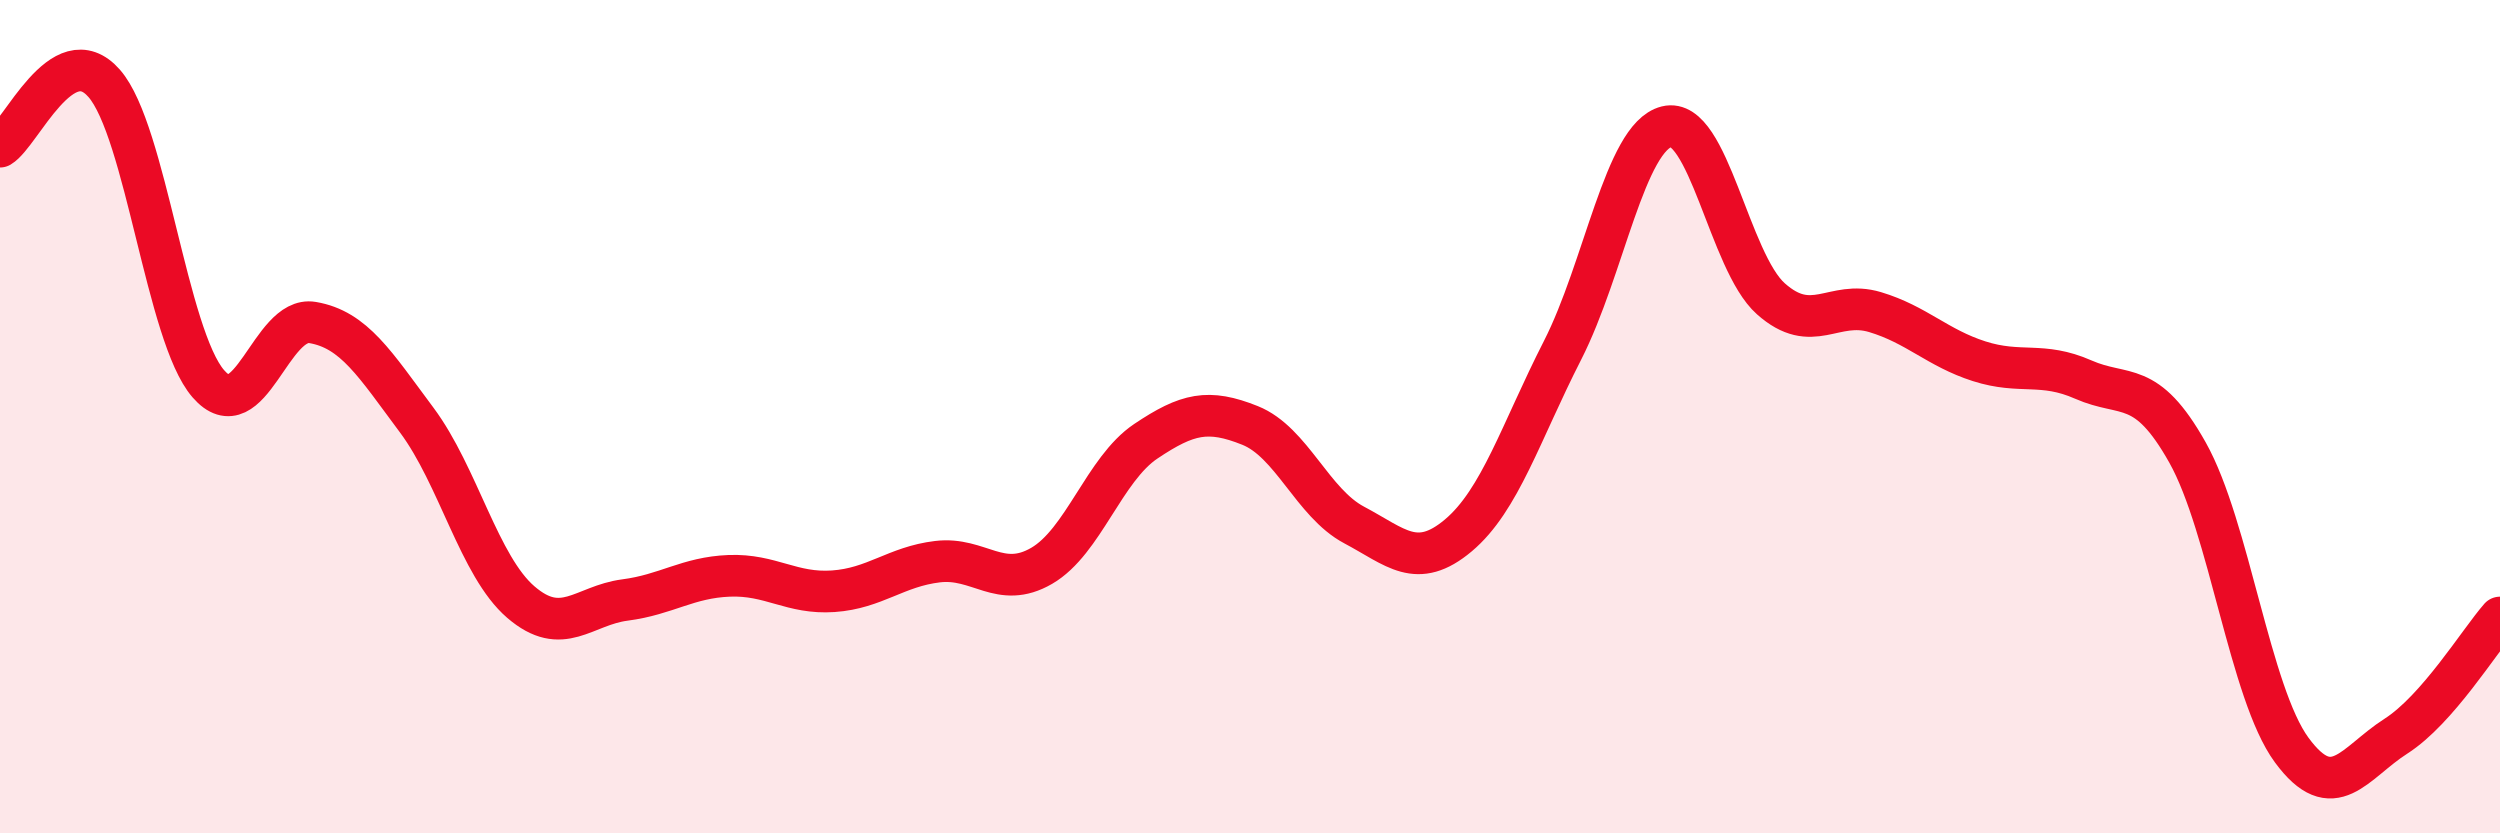
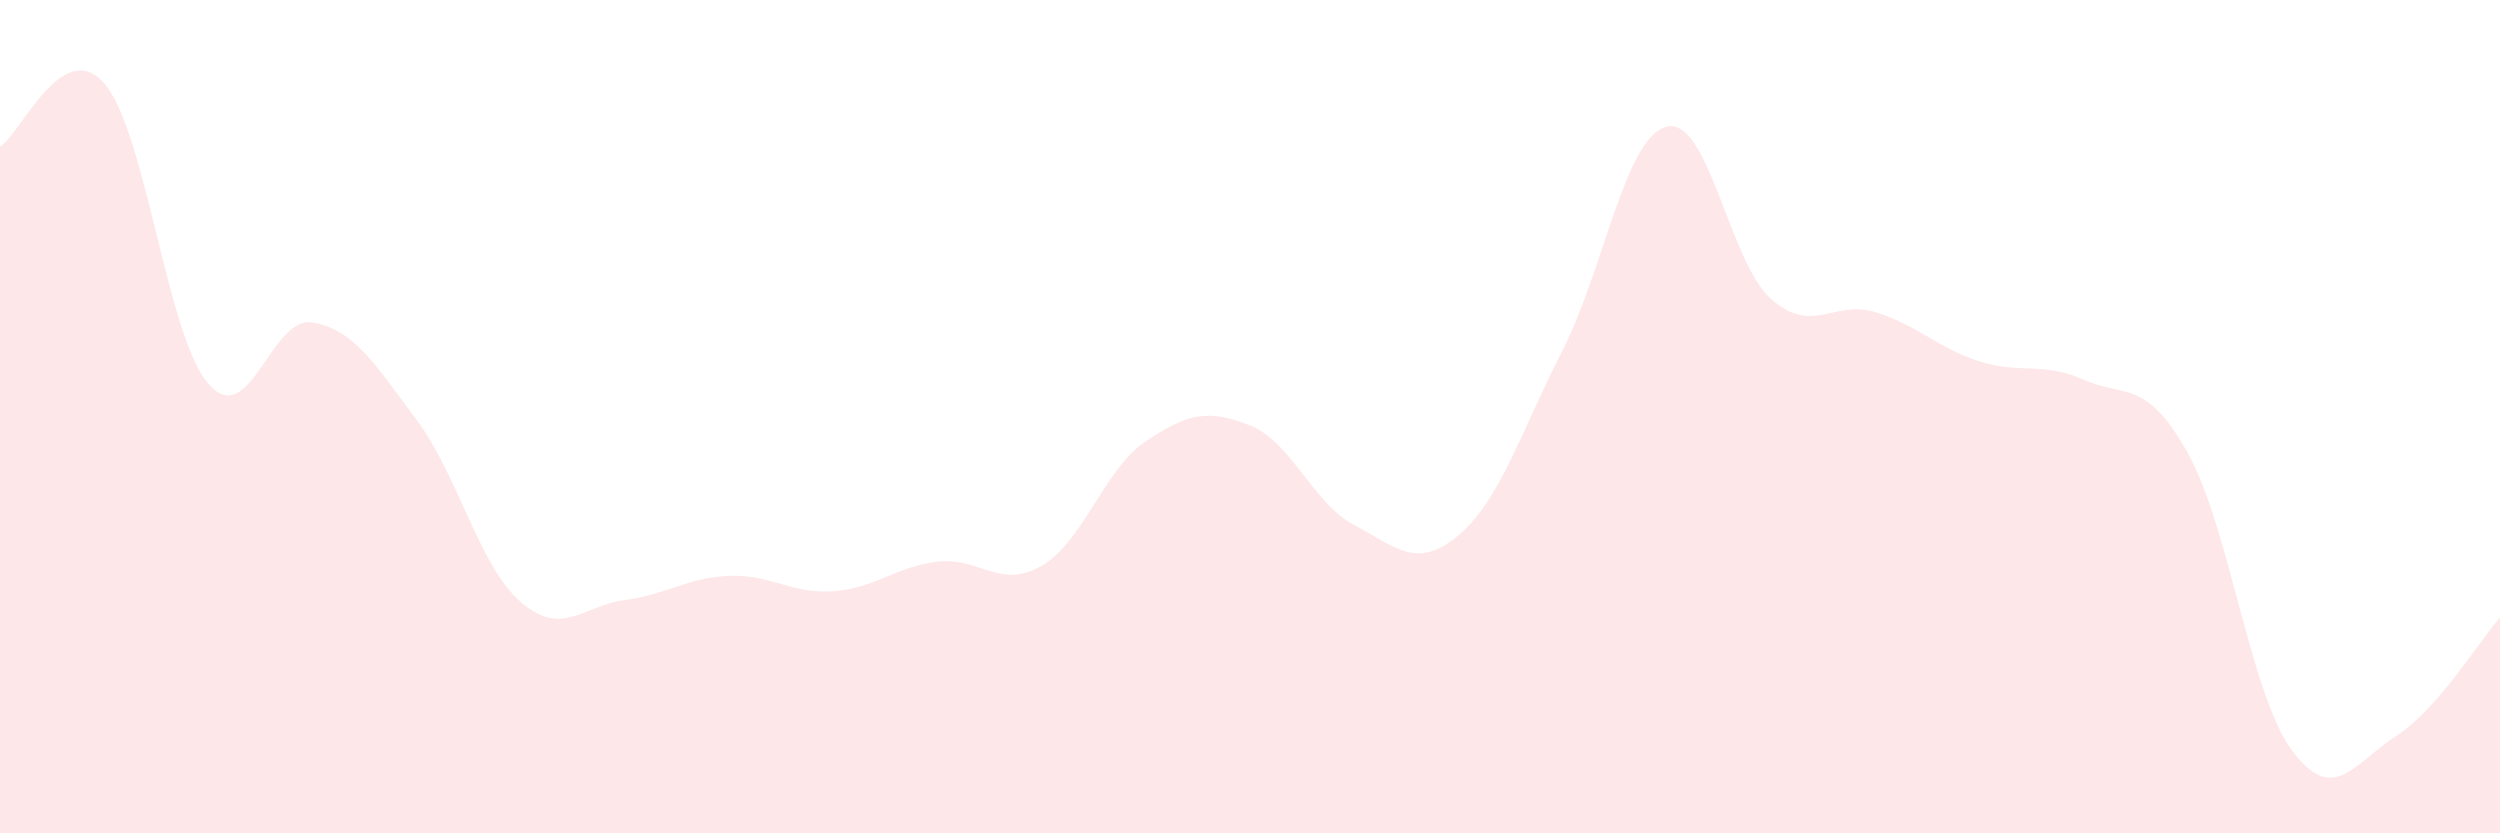
<svg xmlns="http://www.w3.org/2000/svg" width="60" height="20" viewBox="0 0 60 20">
  <path d="M 0,3.52 C 0.5,3.22 1.5,0.86 2.5,2 C 3.5,3.14 4,8.06 5,9.21 C 6,10.36 6.5,7.57 7.5,7.74 C 8.5,7.91 9,8.74 10,10.08 C 11,11.42 11.5,13.59 12.5,14.45 C 13.5,15.31 14,14.53 15,14.4 C 16,14.27 16.5,13.86 17.5,13.82 C 18.5,13.78 19,14.26 20,14.19 C 21,14.12 21.5,13.6 22.5,13.48 C 23.5,13.36 24,14.16 25,13.58 C 26,13 26.5,11.26 27.5,10.59 C 28.5,9.92 29,9.81 30,10.21 C 31,10.61 31.5,12.07 32.5,12.6 C 33.5,13.13 34,13.69 35,12.85 C 36,12.01 36.5,10.37 37.5,8.41 C 38.5,6.45 39,3.29 40,3.04 C 41,2.79 41.5,6.28 42.5,7.17 C 43.5,8.06 44,7.19 45,7.49 C 46,7.79 46.5,8.35 47.5,8.67 C 48.5,8.99 49,8.67 50,9.11 C 51,9.55 51.5,9.08 52.5,10.86 C 53.5,12.64 54,16.64 55,18 C 56,19.36 56.5,18.31 57.5,17.67 C 58.5,17.03 59.5,15.39 60,14.82L60 20L0 20Z" fill="#EB0A25" opacity="0.1" stroke-linecap="round" stroke-linejoin="round" />
-   <path d="M 0,3.52 C 0.5,3.22 1.5,0.86 2.5,2 C 3.5,3.14 4,8.06 5,9.21 C 6,10.36 6.5,7.57 7.5,7.74 C 8.5,7.91 9,8.74 10,10.08 C 11,11.42 11.5,13.59 12.5,14.45 C 13.5,15.31 14,14.53 15,14.4 C 16,14.27 16.5,13.86 17.5,13.82 C 18.5,13.78 19,14.26 20,14.19 C 21,14.12 21.5,13.6 22.5,13.48 C 23.5,13.36 24,14.16 25,13.58 C 26,13 26.5,11.26 27.5,10.59 C 28.5,9.92 29,9.81 30,10.21 C 31,10.61 31.5,12.07 32.5,12.6 C 33.5,13.13 34,13.69 35,12.85 C 36,12.01 36.5,10.37 37.5,8.41 C 38.5,6.45 39,3.29 40,3.04 C 41,2.79 41.5,6.28 42.5,7.17 C 43.5,8.06 44,7.19 45,7.49 C 46,7.79 46.5,8.35 47.5,8.67 C 48.5,8.99 49,8.67 50,9.11 C 51,9.55 51.5,9.08 52.5,10.86 C 53.5,12.64 54,16.64 55,18 C 56,19.36 56.5,18.31 57.5,17.67 C 58.5,17.03 59.5,15.39 60,14.82" stroke="#EB0A25" stroke-width="1" fill="none" stroke-linecap="round" stroke-linejoin="round" />
</svg>